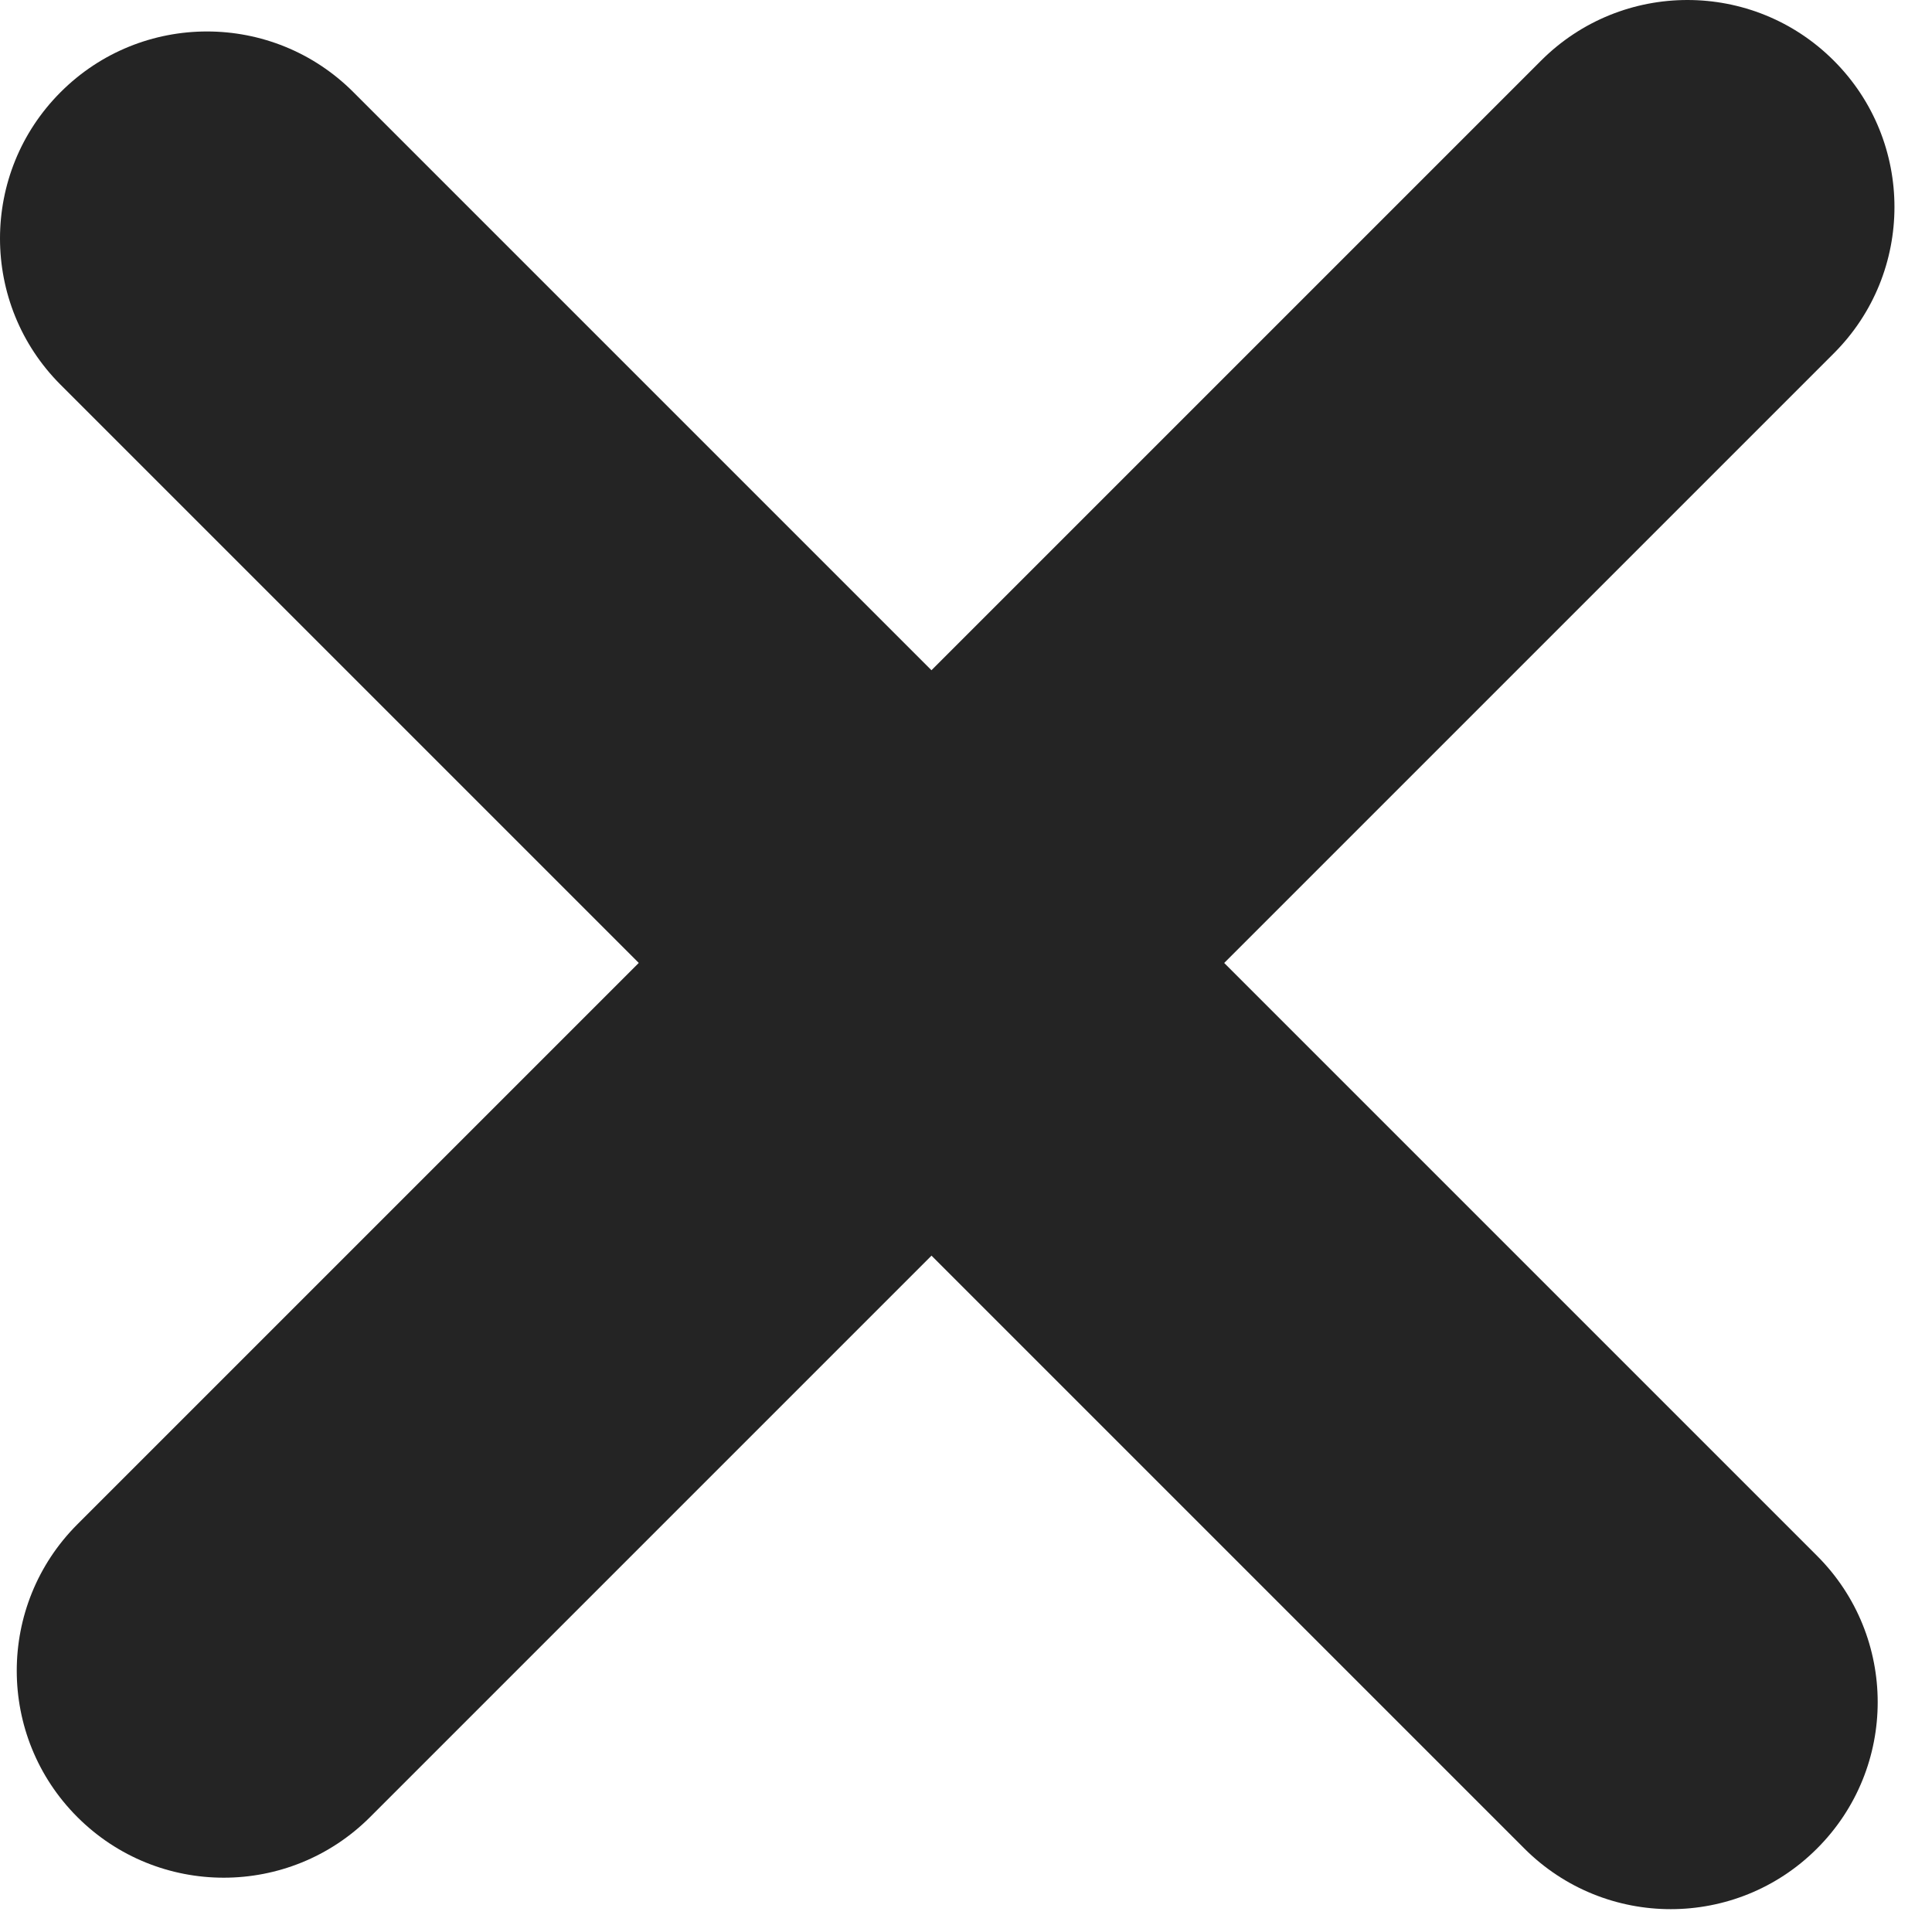
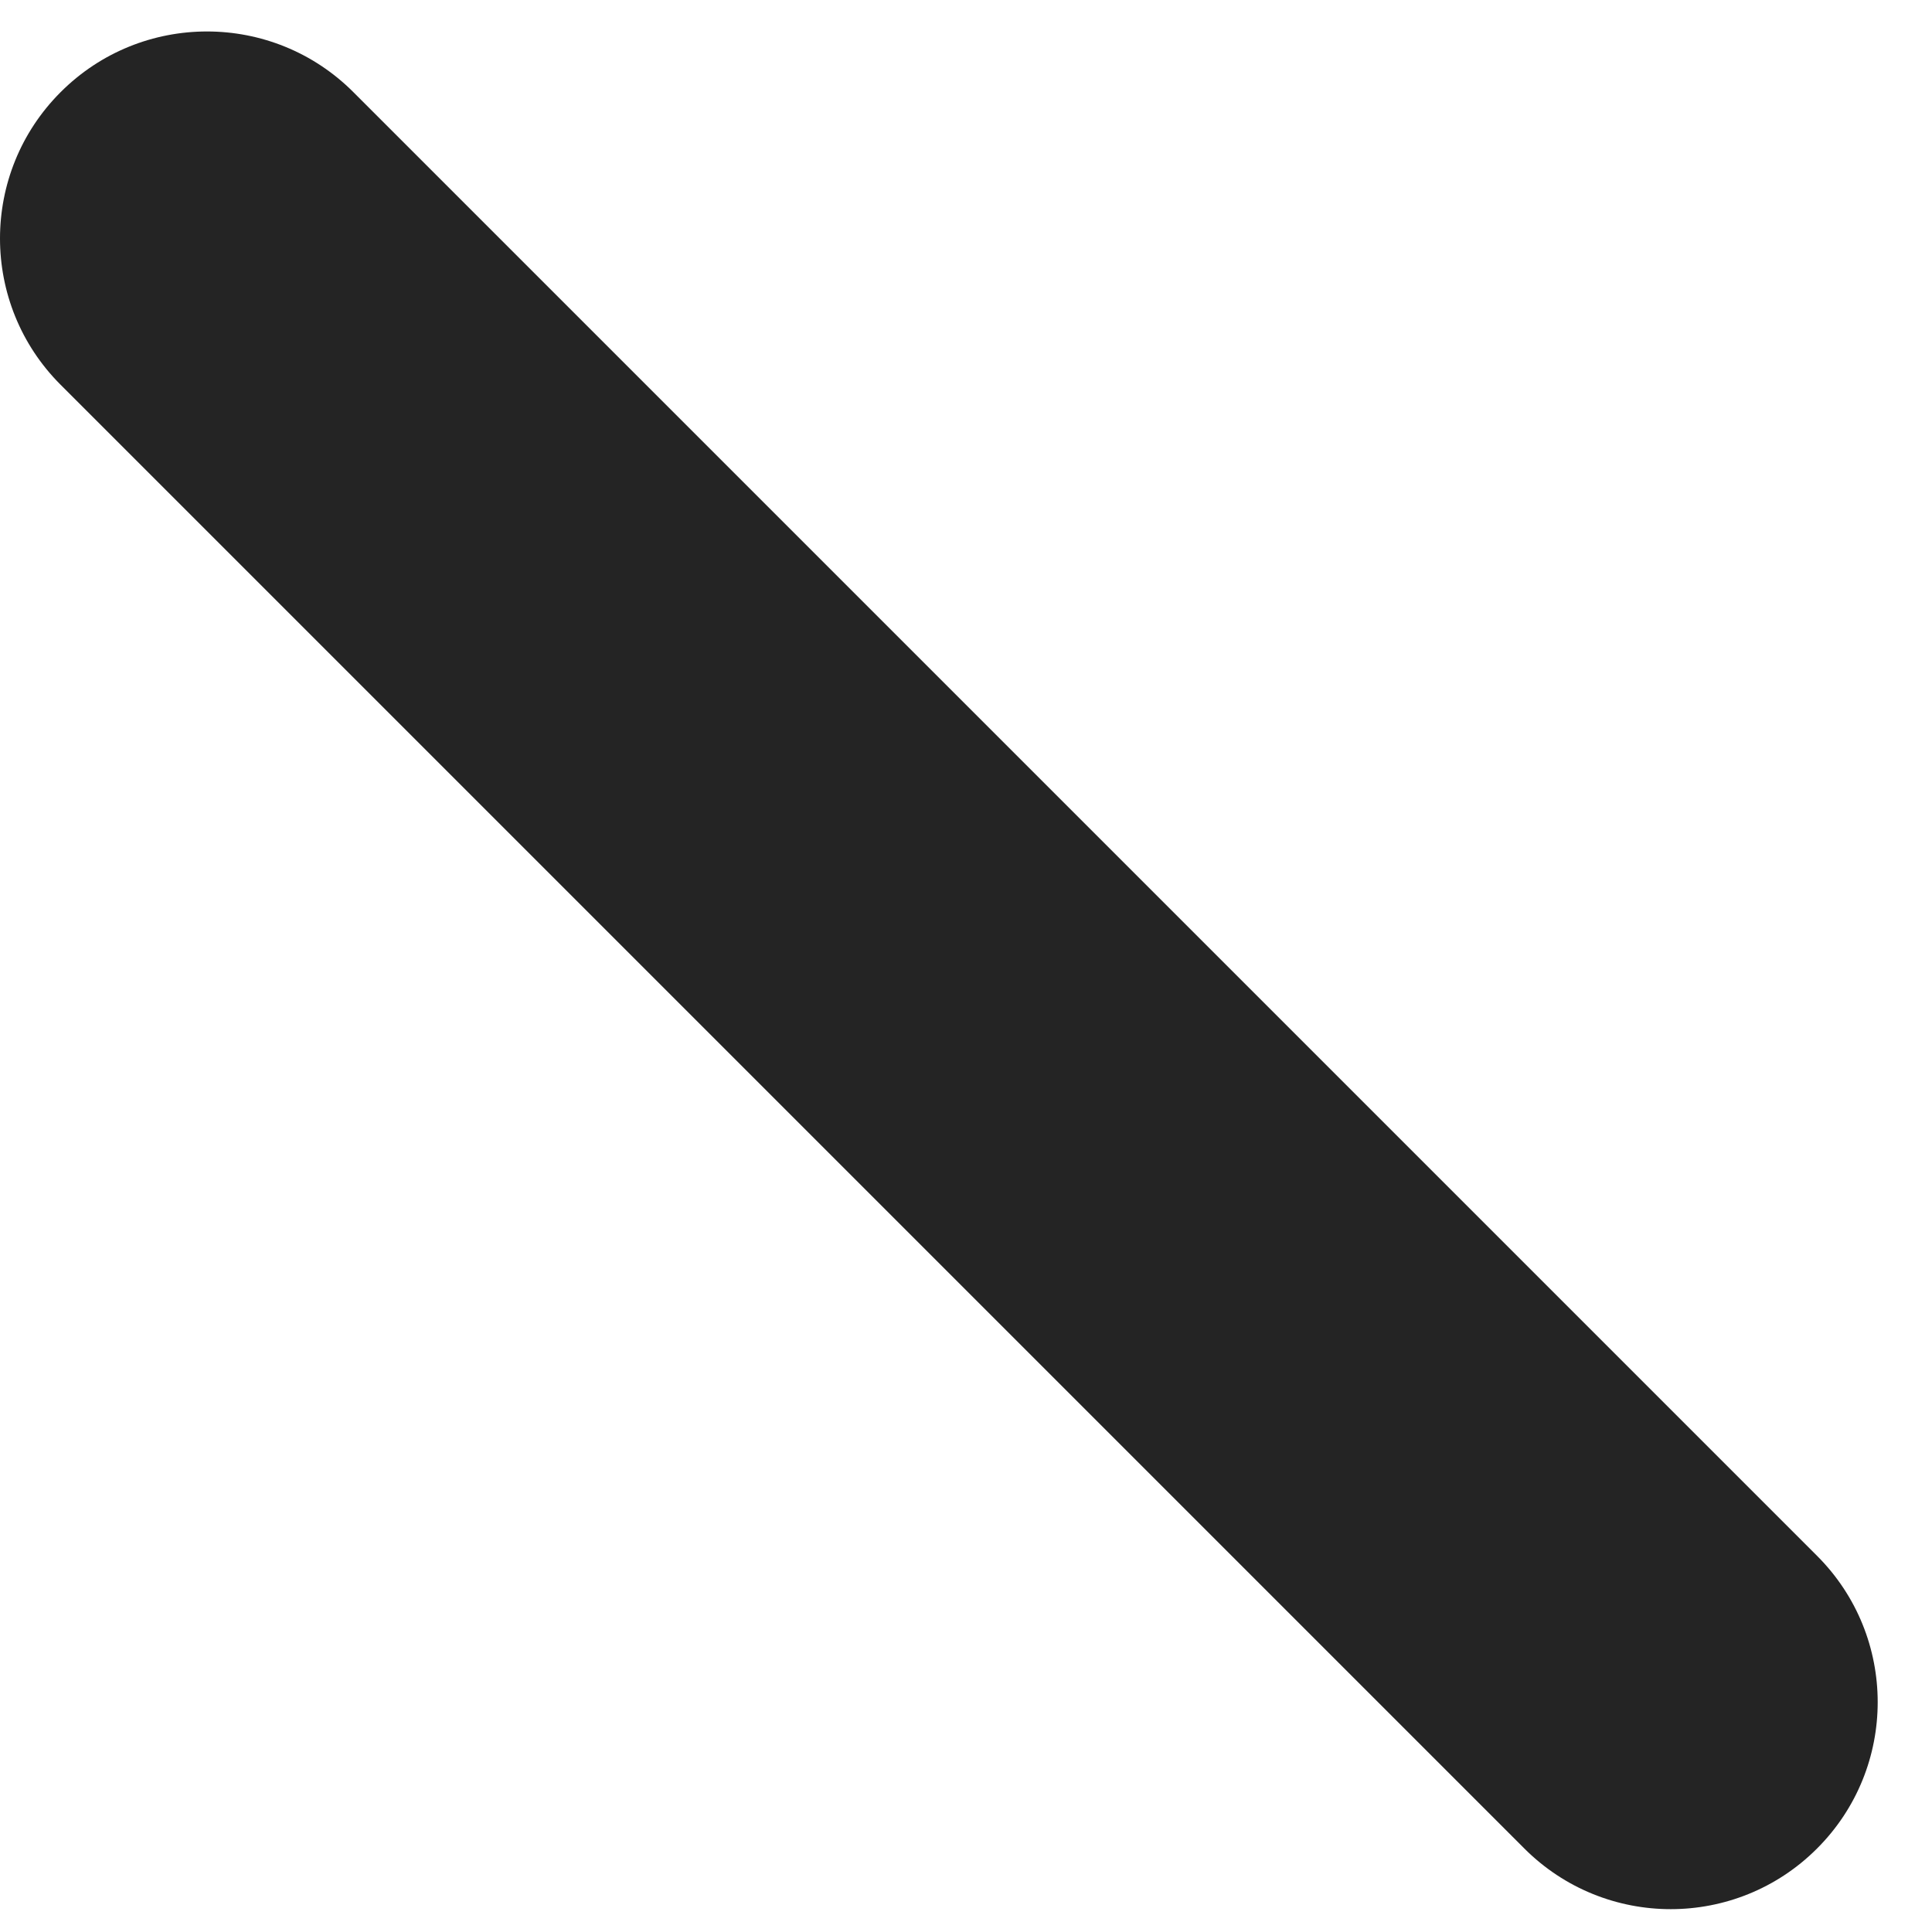
<svg xmlns="http://www.w3.org/2000/svg" width="28" height="28" viewBox="0 0 28 28" fill="none">
-   <path d="M1.121 26.334C-0.05 25.163 -0.05 23.264 1.121 22.092L22.334 0.879C23.506 -0.293 25.406 -0.293 26.577 0.879C27.749 2.05 27.749 3.95 26.577 5.121L5.364 26.334C4.192 27.506 2.293 27.506 1.121 26.334Z" fill="#242424" />
  <path d="M0.879 1.335C2.05 0.163 3.95 0.163 5.121 1.335L26.334 22.548C27.506 23.719 27.506 25.619 26.334 26.79C25.163 27.962 23.264 27.962 22.092 26.79L0.879 5.577C-0.293 4.406 -0.293 2.506 0.879 1.335Z" fill="#242424" />
</svg>